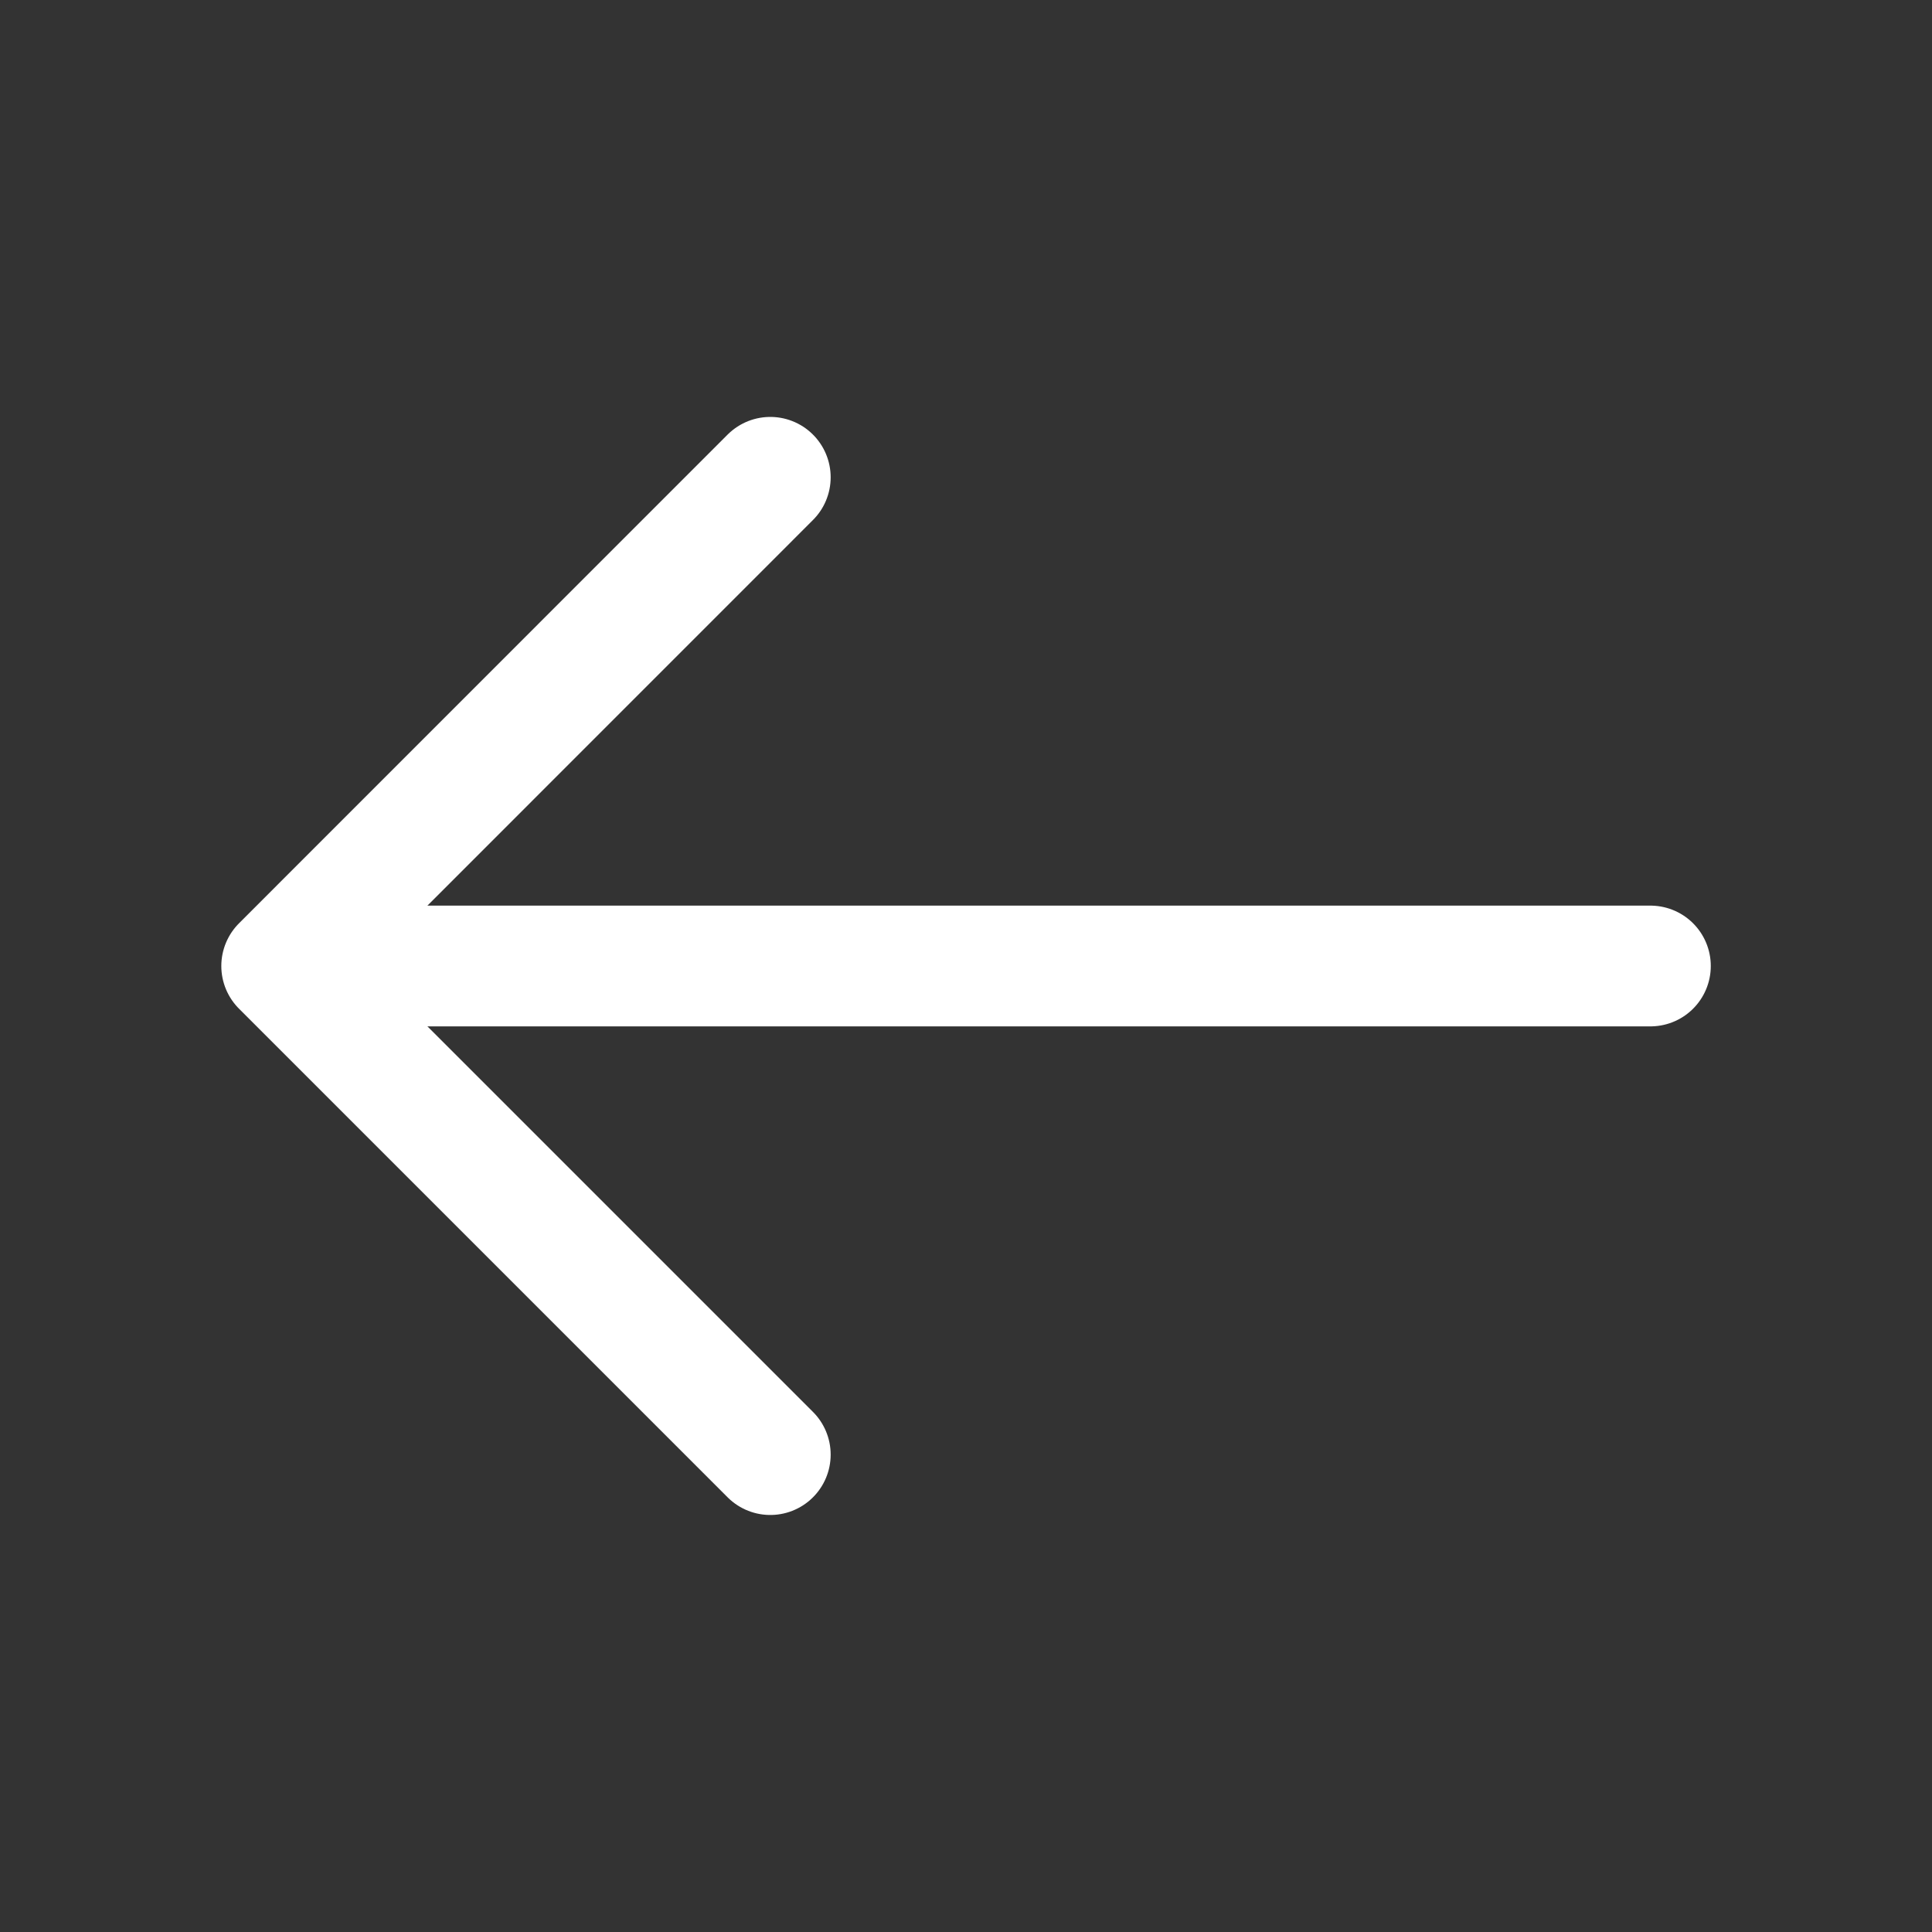
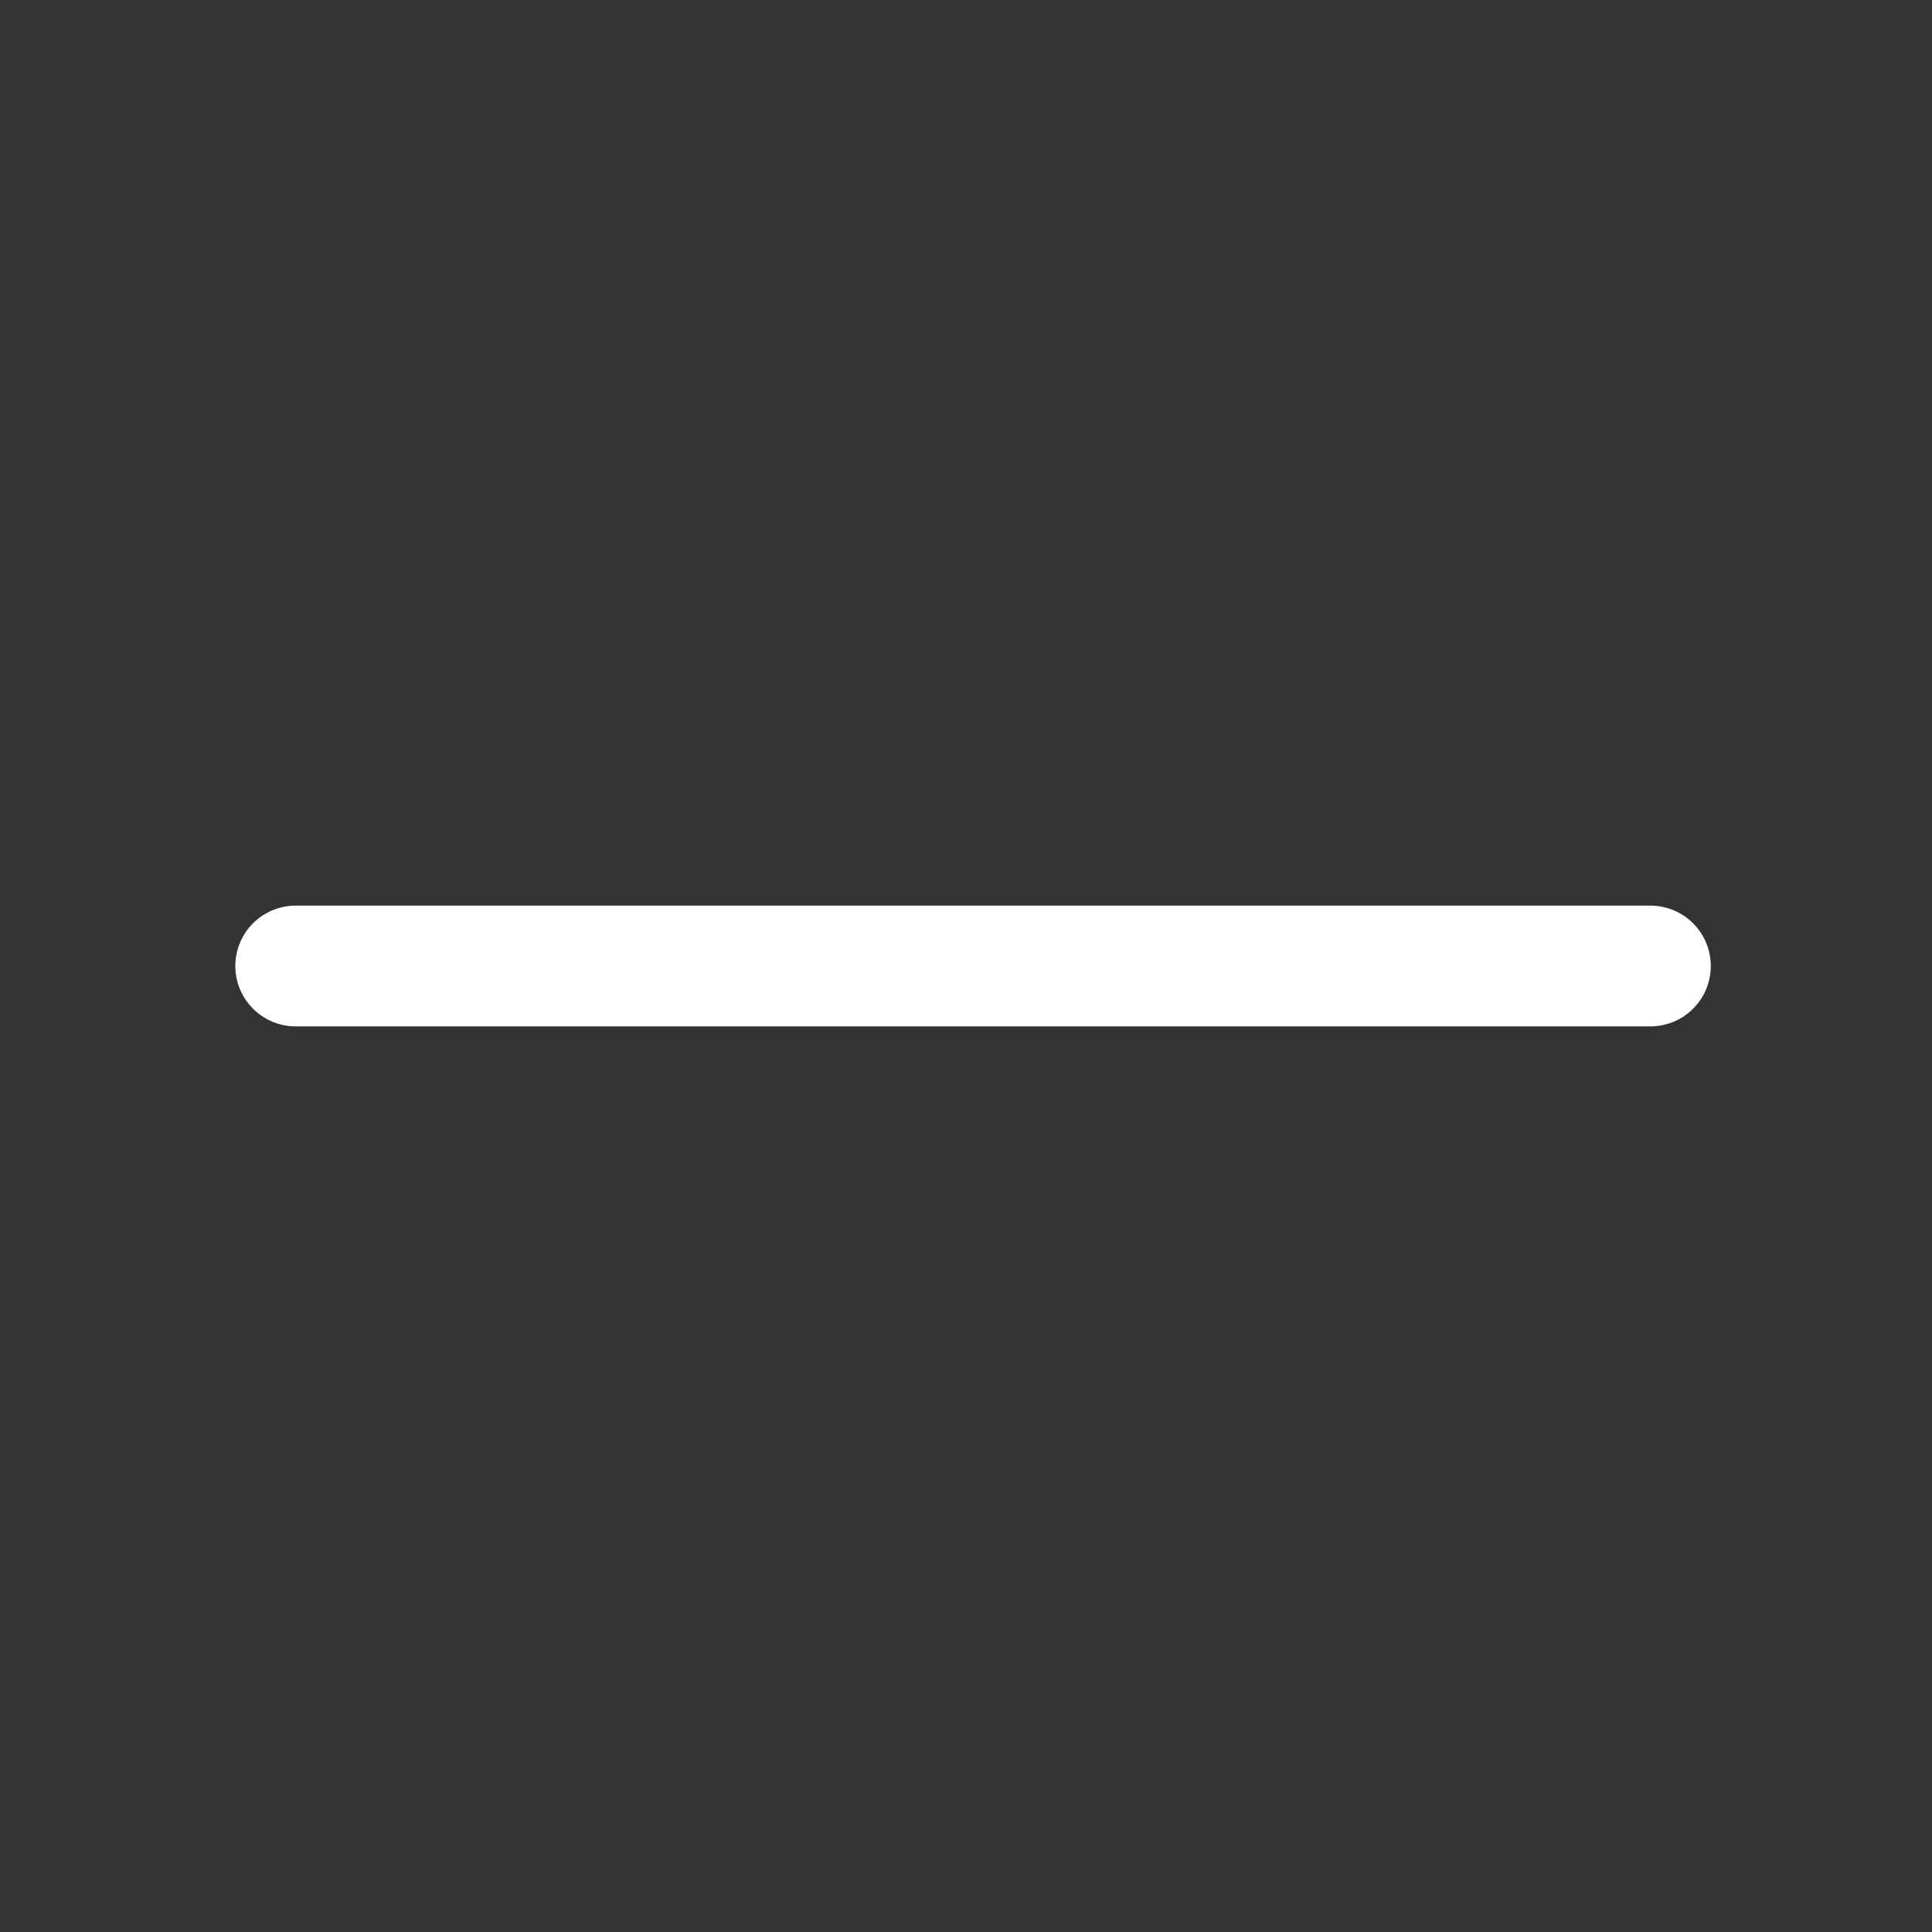
<svg xmlns="http://www.w3.org/2000/svg" width="20" height="20" viewBox="0 0 20 20" fill="none">
  <rect x="0" y="0" width="20" height="20" fill="#333333" stroke="none" />
-   <path d="M7.974 4.941L2.916 10L7.974 15.058" stroke="white" stroke-width="1.25" stroke-miterlimit="10" stroke-linecap="round" stroke-linejoin="round" />
  <path d="M17.085 10H3.061" stroke="white" stroke-width="1.25" stroke-miterlimit="10" stroke-linecap="round" stroke-linejoin="round" />
</svg>